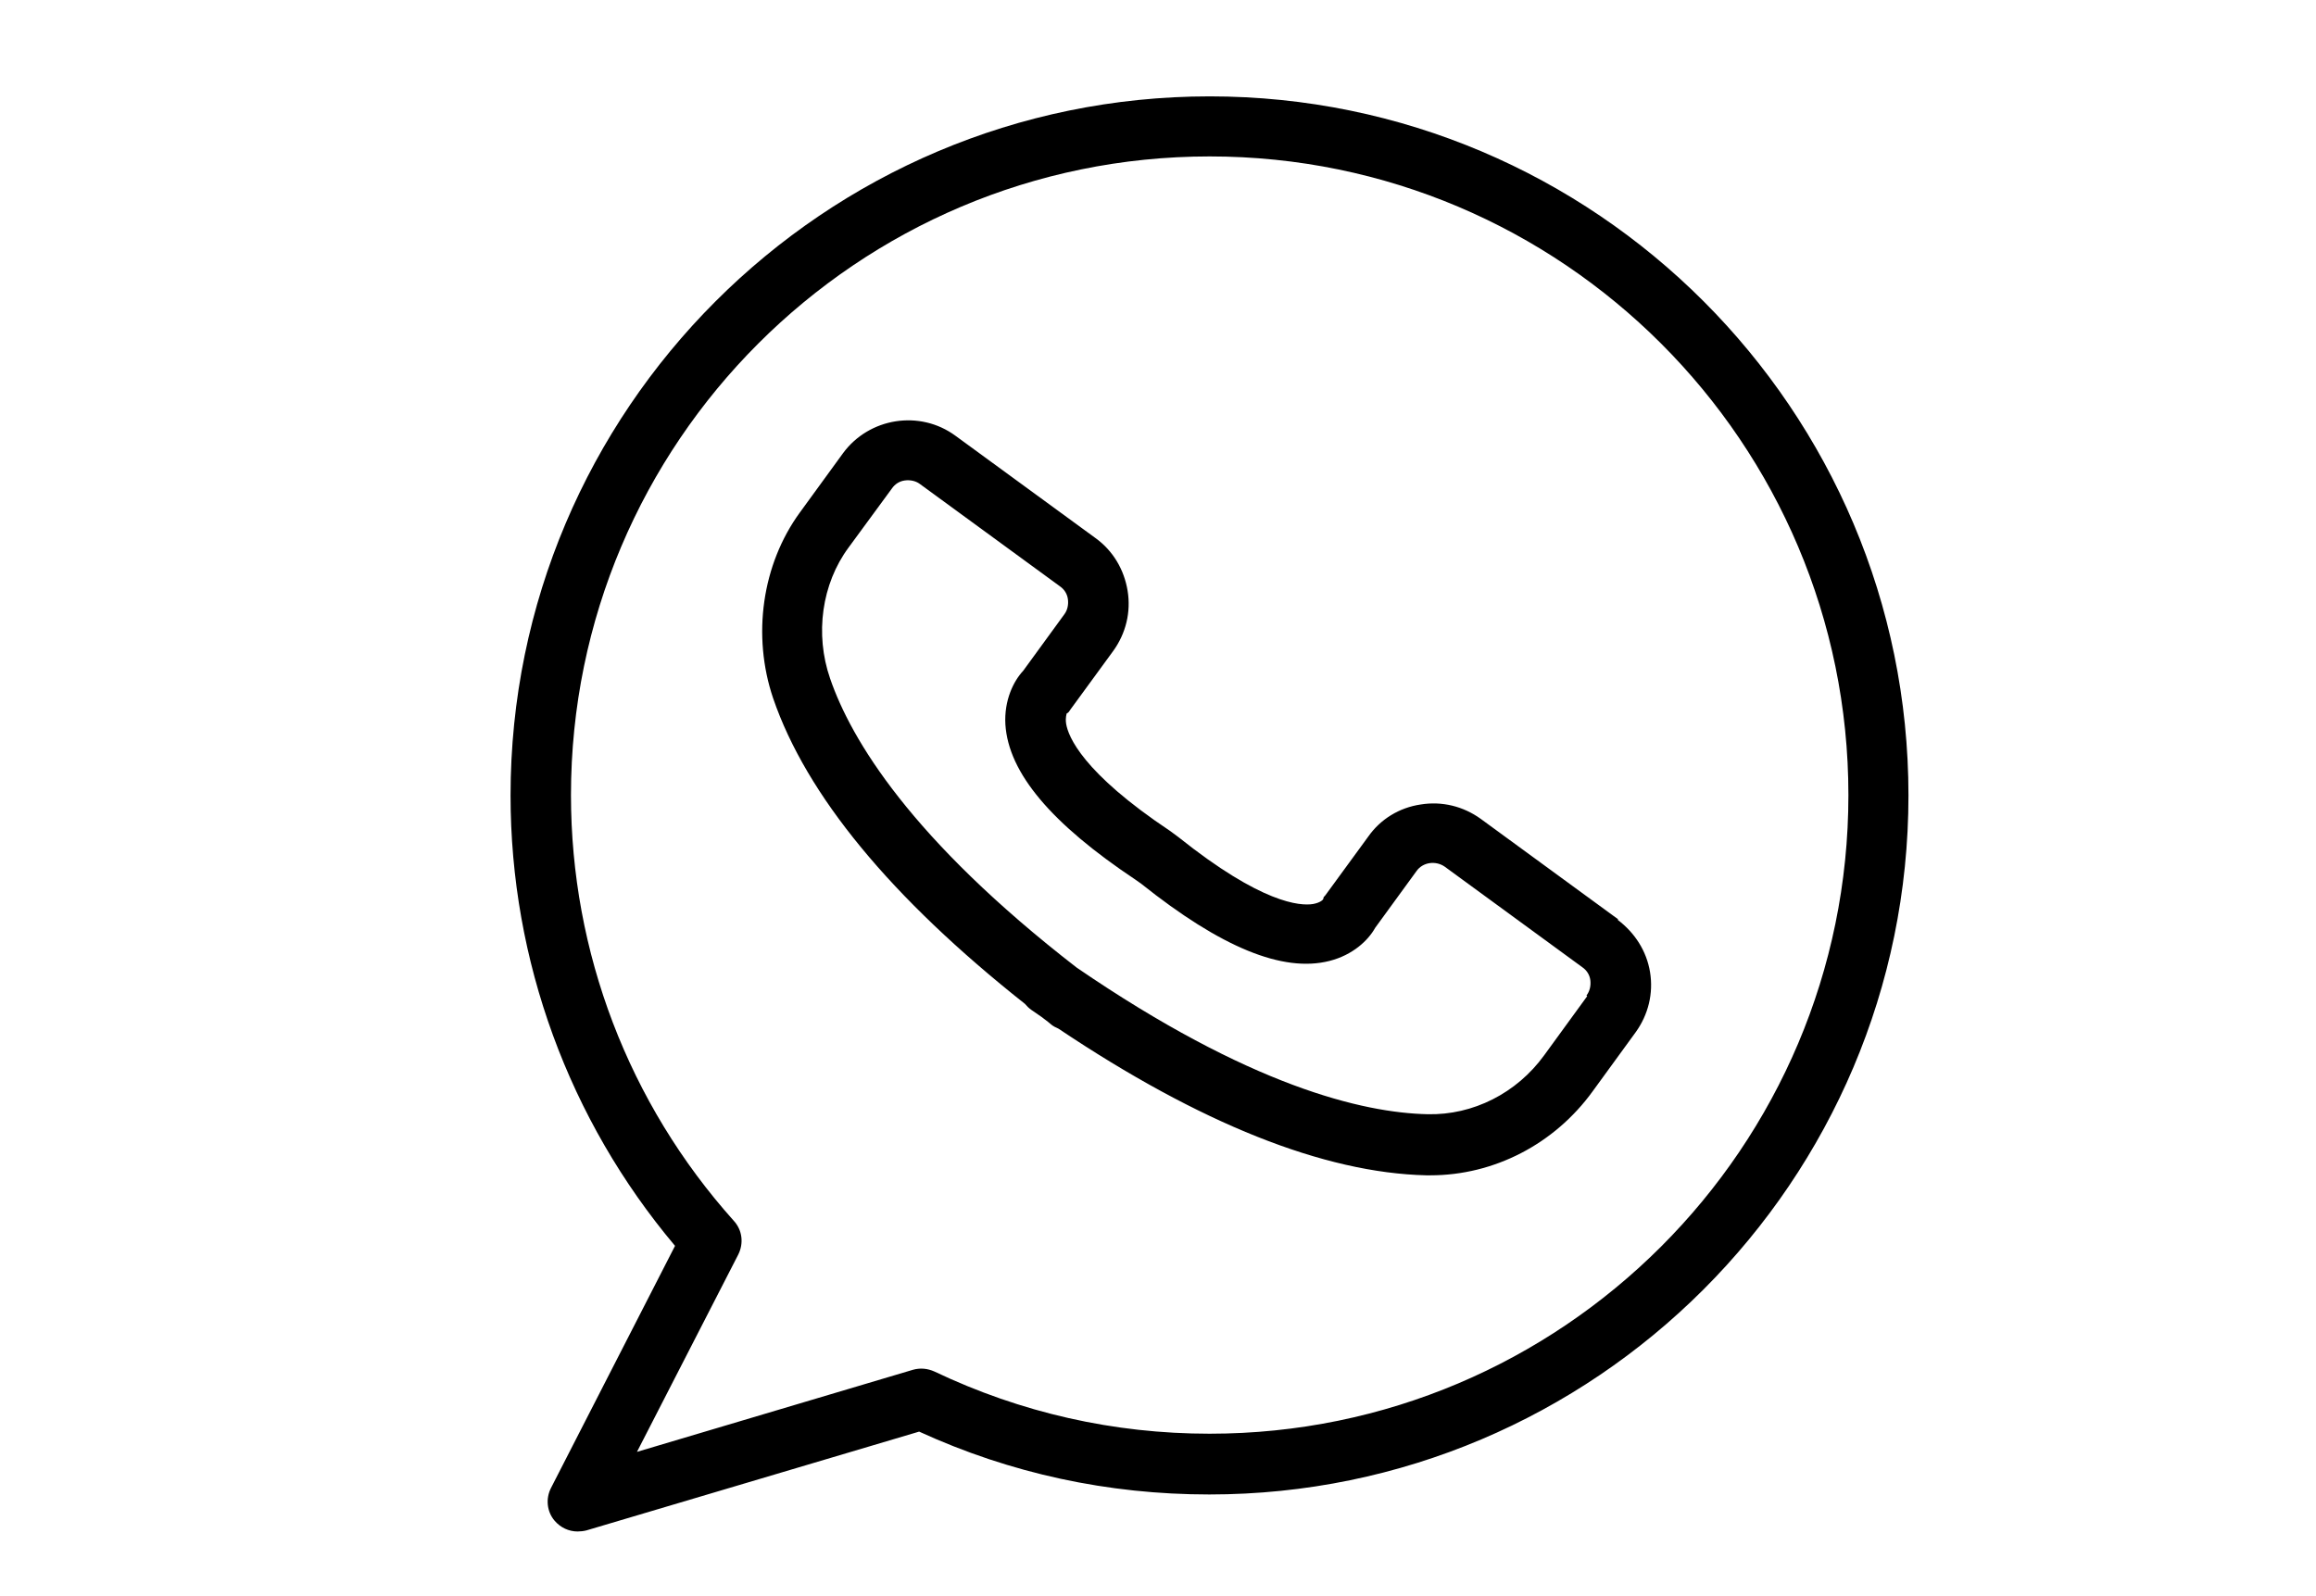
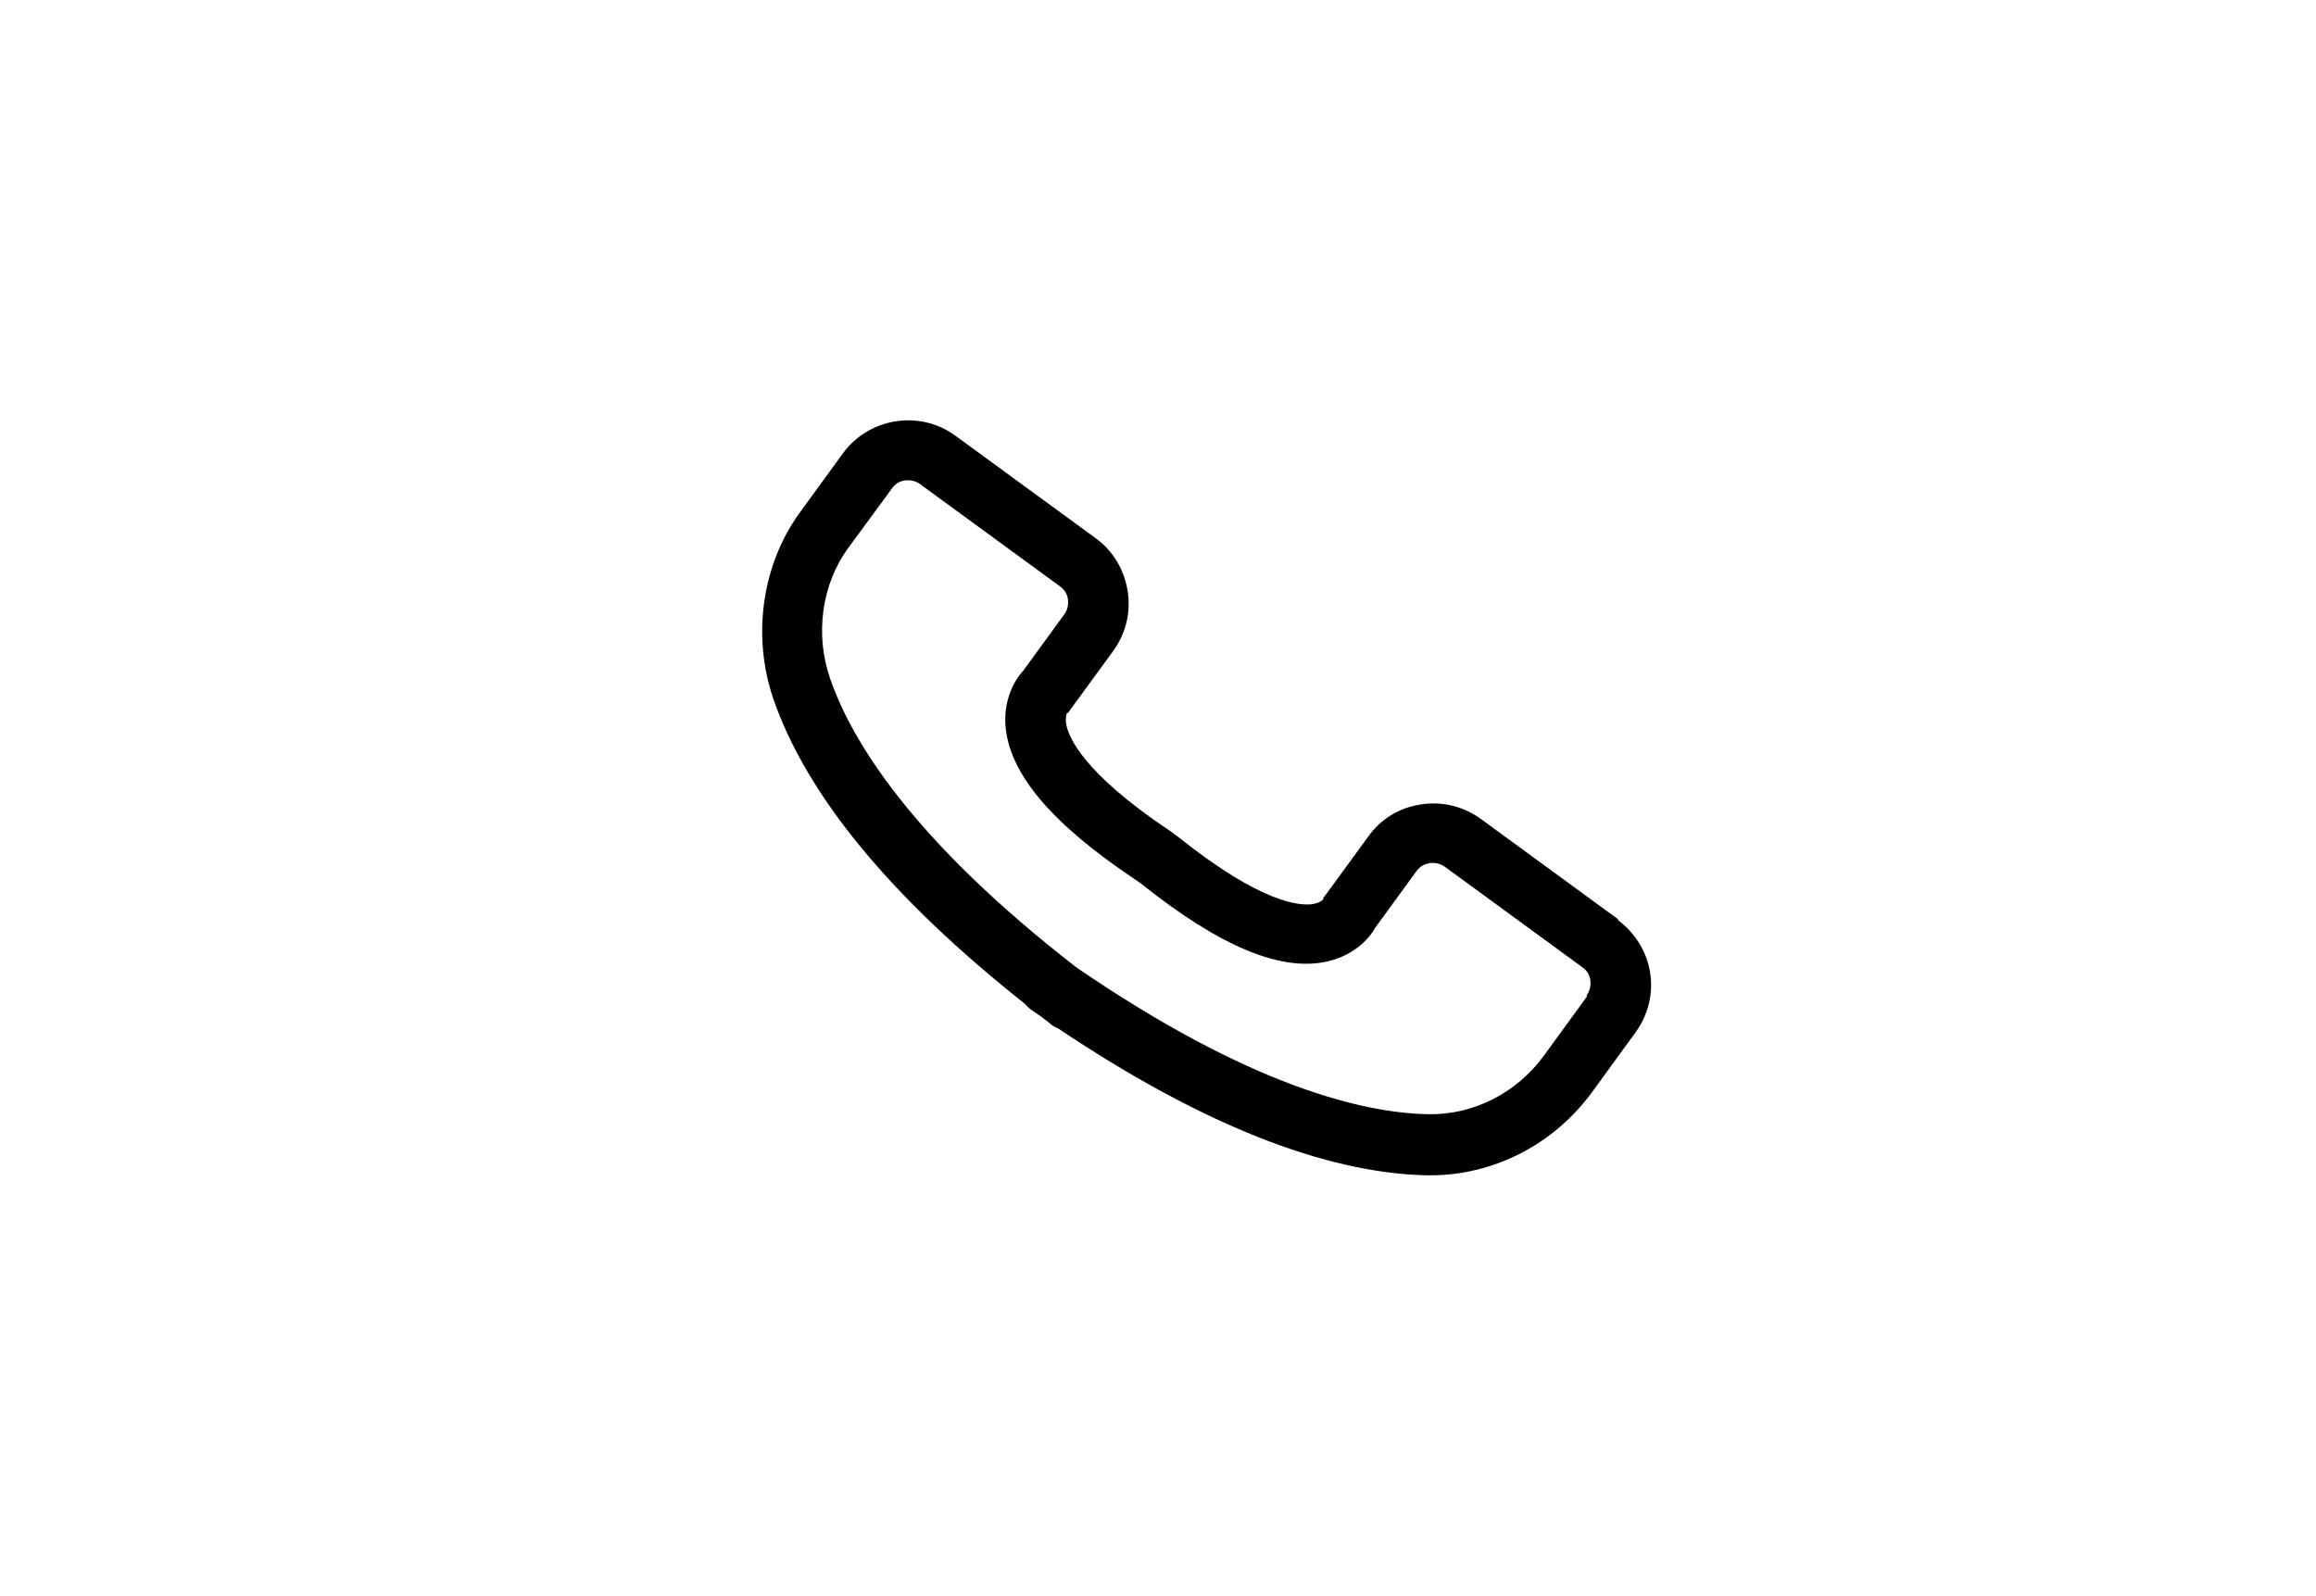
<svg xmlns="http://www.w3.org/2000/svg" id="Layer_1" data-name="Layer 1" viewBox="0 0 66.32 45.71">
  <path d="M46.34,26.33l-3.94-2.88c-.5-.36-1.11-.51-1.72-.41-.61,.09-1.15,.42-1.5,.92l-1.22,1.67c-.06,.09-.04,0-.07,.12,0,.01-.07,.1-.29,.14-.37,.06-1.47-.01-3.86-1.92l-.23-.17c-2.52-1.68-2.92-2.71-2.98-3.07-.03-.19,.02-.28,.01-.29,.08-.05,.06-.05,.12-.13l1.22-1.67c.36-.5,.51-1.11,.41-1.72s-.42-1.15-.92-1.51l-4.01-2.93c-1.02-.75-2.47-.52-3.22,.5l-1.23,1.69c-1.09,1.49-1.38,3.53-.77,5.33,.95,2.77,3.37,5.71,7.21,8.75,.05,.06,.11,.12,.18,.17,.1,.07,.2,.14,.29,.2,.09,.07,.19,.14,.28,.22,.06,.05,.14,.09,.21,.12,4.06,2.72,7.6,4.13,10.53,4.2h.12c1.82,0,3.55-.89,4.65-2.41l1.23-1.69c.36-.5,.51-1.11,.41-1.72s-.44-1.13-.93-1.5Zm-.89,2.2l-1.23,1.69c-.79,1.09-2.04,1.72-3.34,1.69-1.86-.04-5.1-.81-10.05-4.2-4.74-3.67-6.46-6.53-7.06-8.28-.44-1.27-.24-2.71,.53-3.75l1.24-1.69c.09-.13,.22-.21,.37-.23,.15-.02,.31,.01,.43,.1l4.01,2.93c.13,.09,.21,.22,.23,.37s-.01,.31-.1,.43l-1.18,1.62c-.28,.3-.55,.85-.51,1.54,.09,1.39,1.32,2.84,3.72,4.44l.17,.12c2.28,1.82,4.05,2.55,5.39,2.21,.67-.17,1.11-.59,1.31-.95l1.18-1.62c.18-.26,.55-.31,.81-.13l3.94,2.88c.13,.09,.21,.22,.23,.37,.02,.17-.02,.32-.11,.44Z" />
-   <path d="M34.64,2.76c-11.04,0-20.02,8.98-20.02,20.02,0,4.73,1.67,9.29,4.71,12.9l-3.55,6.93c-.16,.31-.12,.68,.1,.94,.17,.2,.41,.31,.66,.31,.08,0,.17-.01,.25-.03l9.53-2.83c2.62,1.2,5.41,1.8,8.31,1.8,11.04,0,20.02-8.98,20.02-20.02S45.68,2.76,34.64,2.76Zm0,38.3c-2.75,0-5.4-.6-7.88-1.78-.2-.09-.41-.11-.62-.05l-7.9,2.35,2.9-5.65c.16-.32,.12-.7-.13-.97-3.01-3.36-4.66-7.69-4.66-12.19,0-10.09,8.2-18.29,18.29-18.29s18.29,8.2,18.29,18.29-8.2,18.29-18.29,18.29Z" />
</svg>